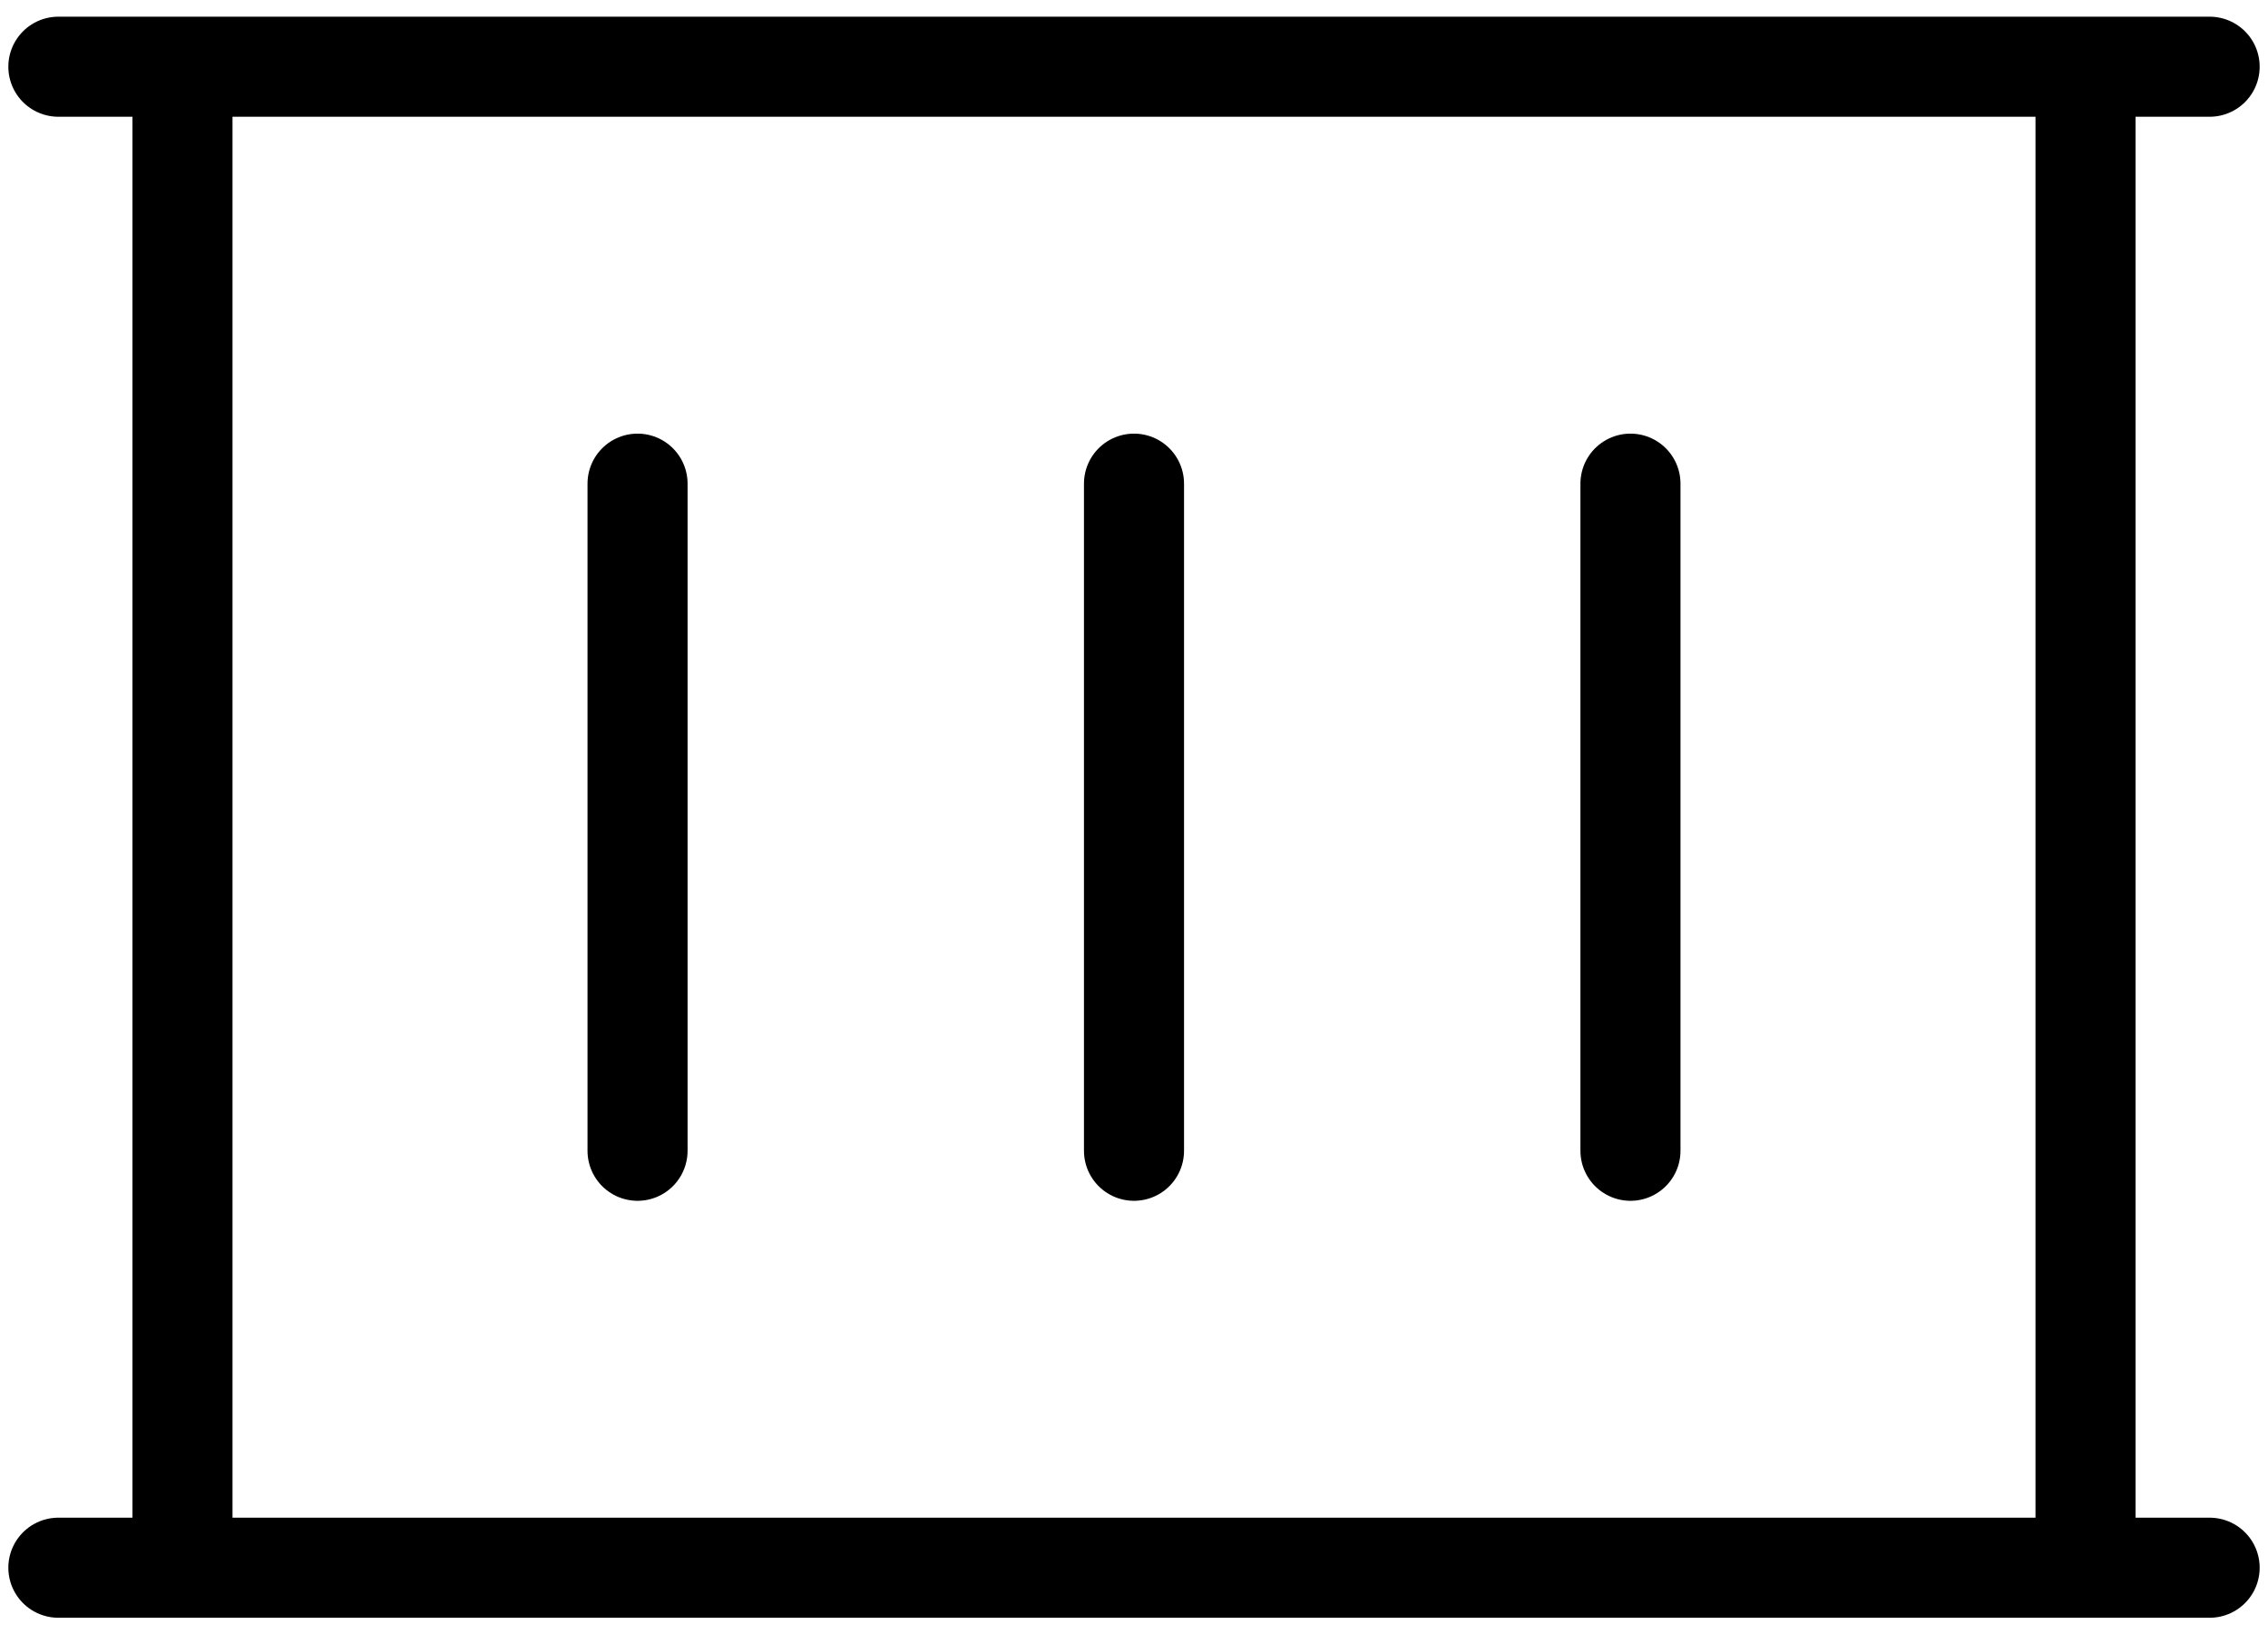
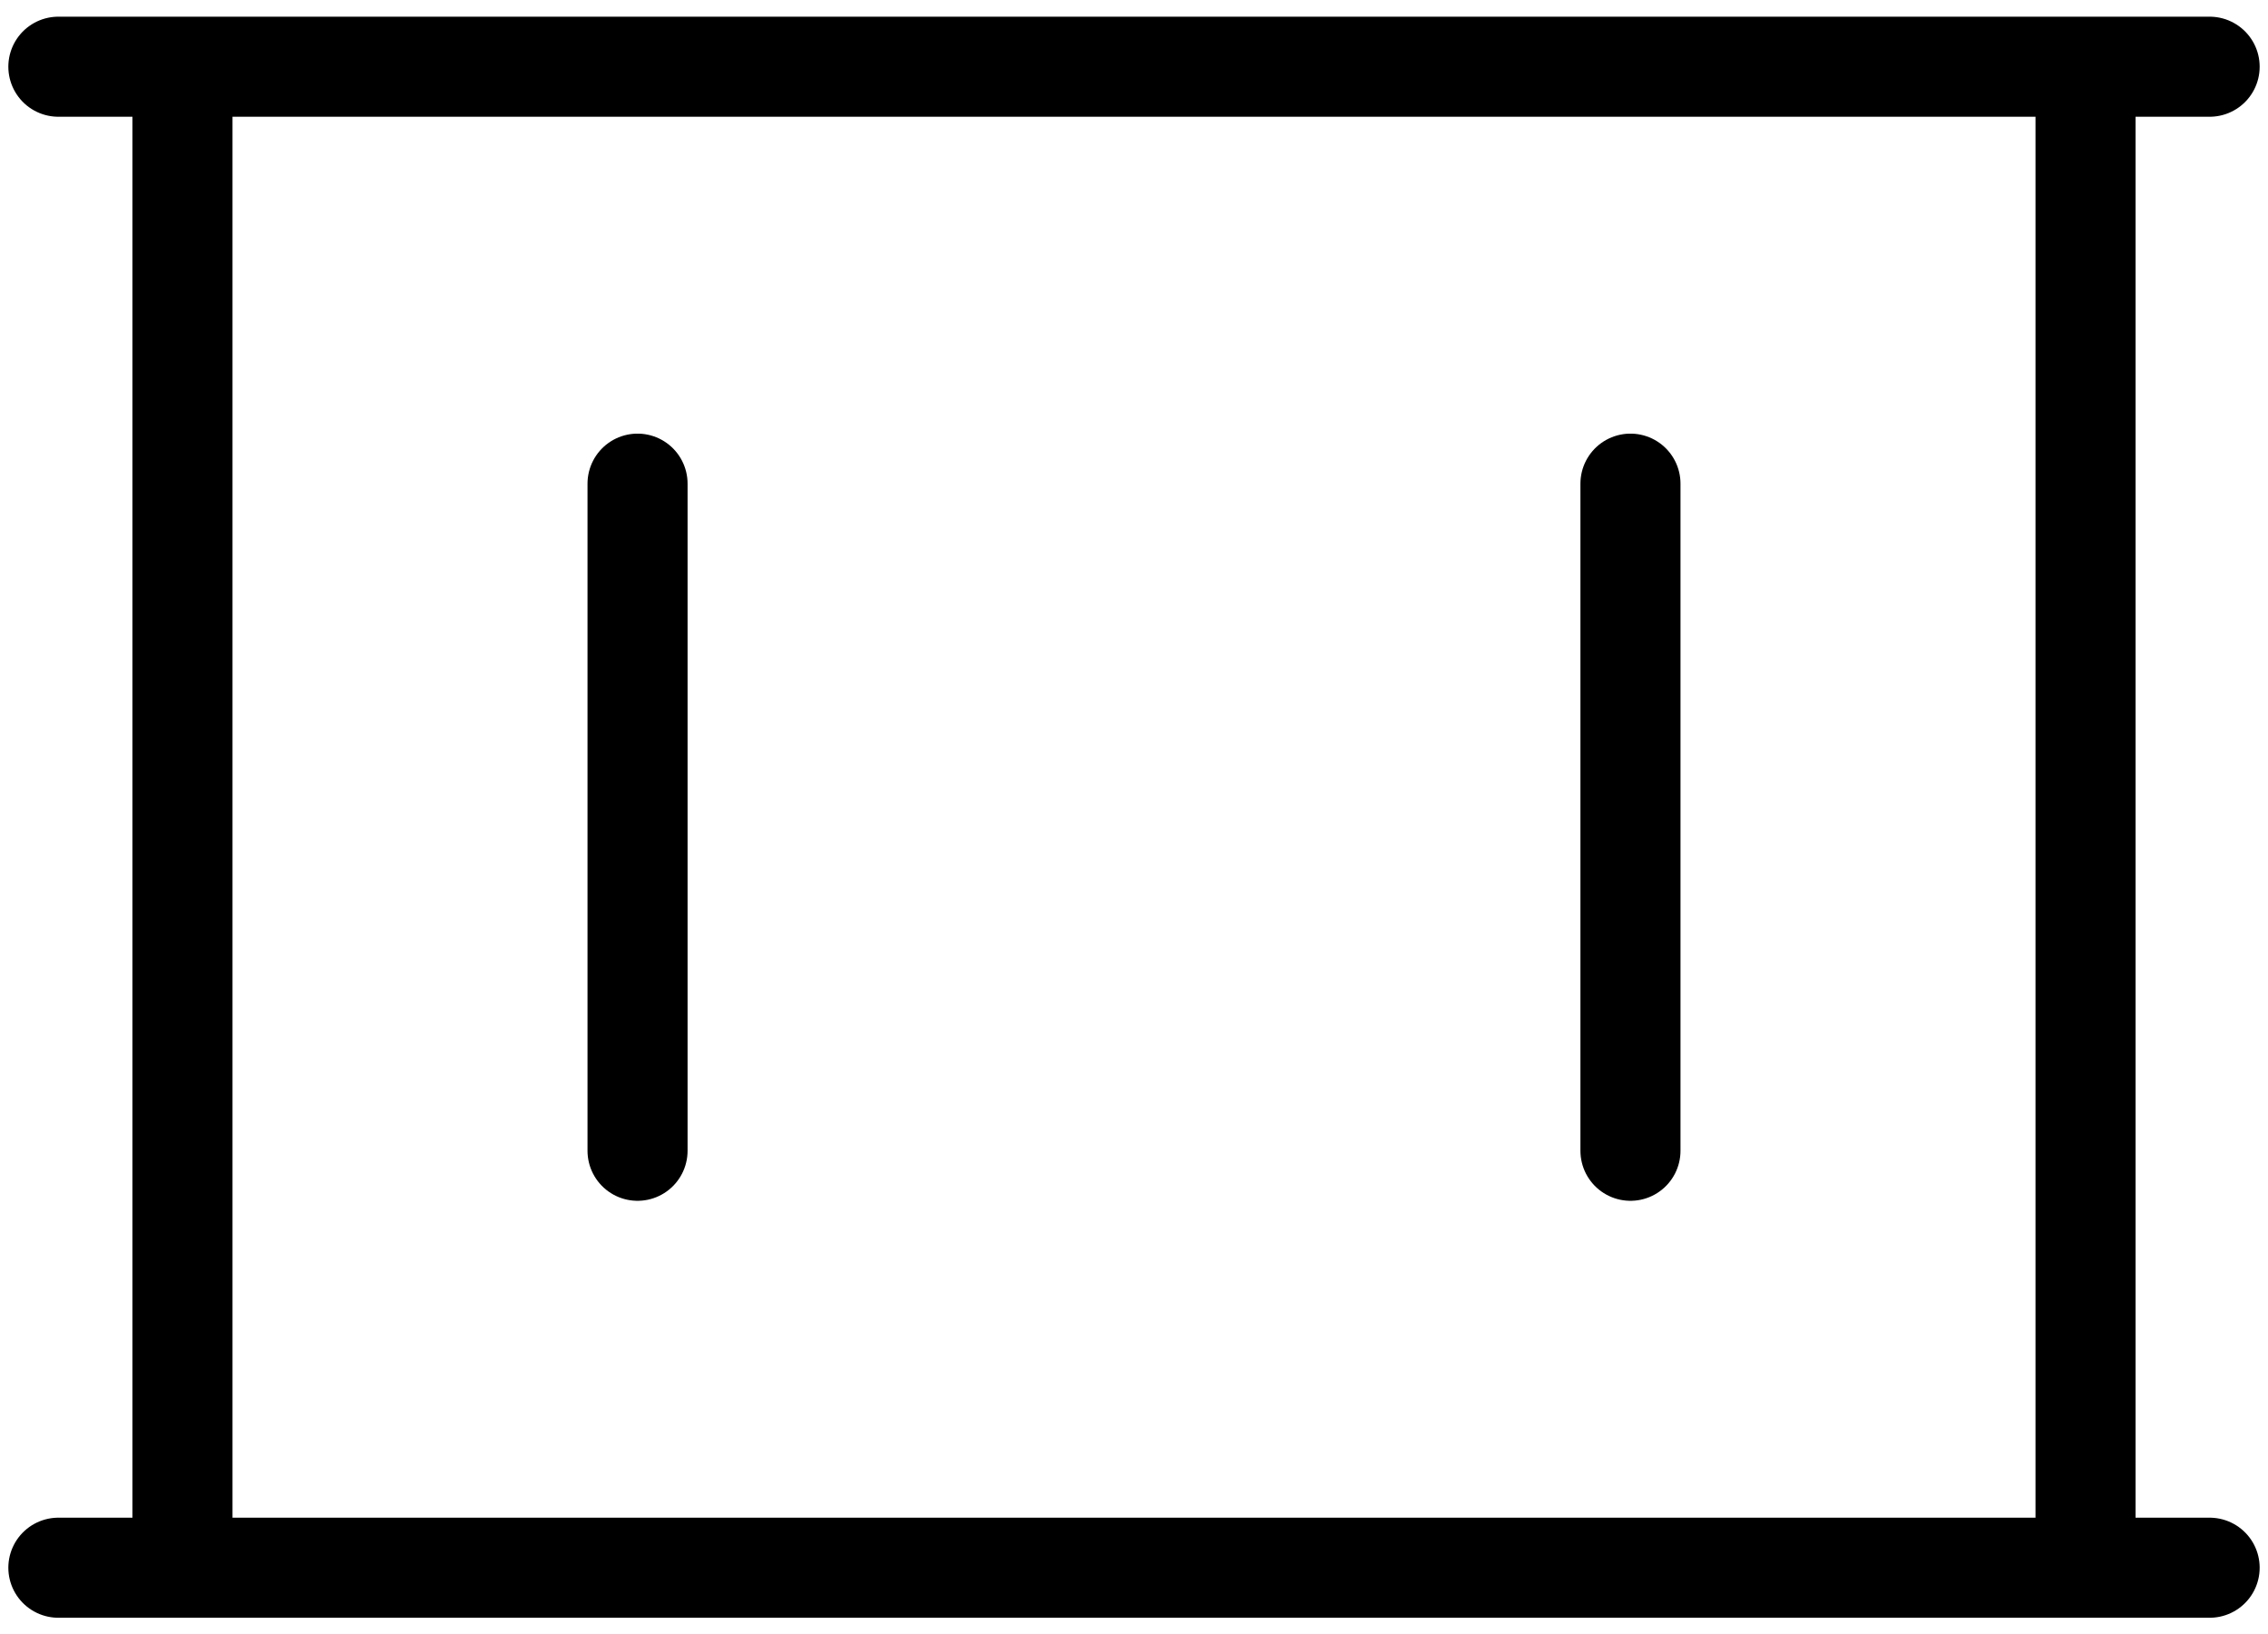
<svg xmlns="http://www.w3.org/2000/svg" width="68" height="49" viewBox="0 0 68 49" fill="none">
-   <path d="M66.25 2H1.75M66.25 47H1.75M19.115 14.5V34.5M34 14.5V34.5M48.885 14.5V34.5M62.529 47V2H5.471V47H62.529Z" stroke="black" stroke-width="3" stroke-linecap="round" stroke-linejoin="round" />
+   <path d="M66.25 2H1.75M66.25 47H1.75M19.115 14.5V34.5V34.5M48.885 14.5V34.5M62.529 47V2H5.471V47H62.529Z" stroke="black" stroke-width="3" stroke-linecap="round" stroke-linejoin="round" />
</svg>